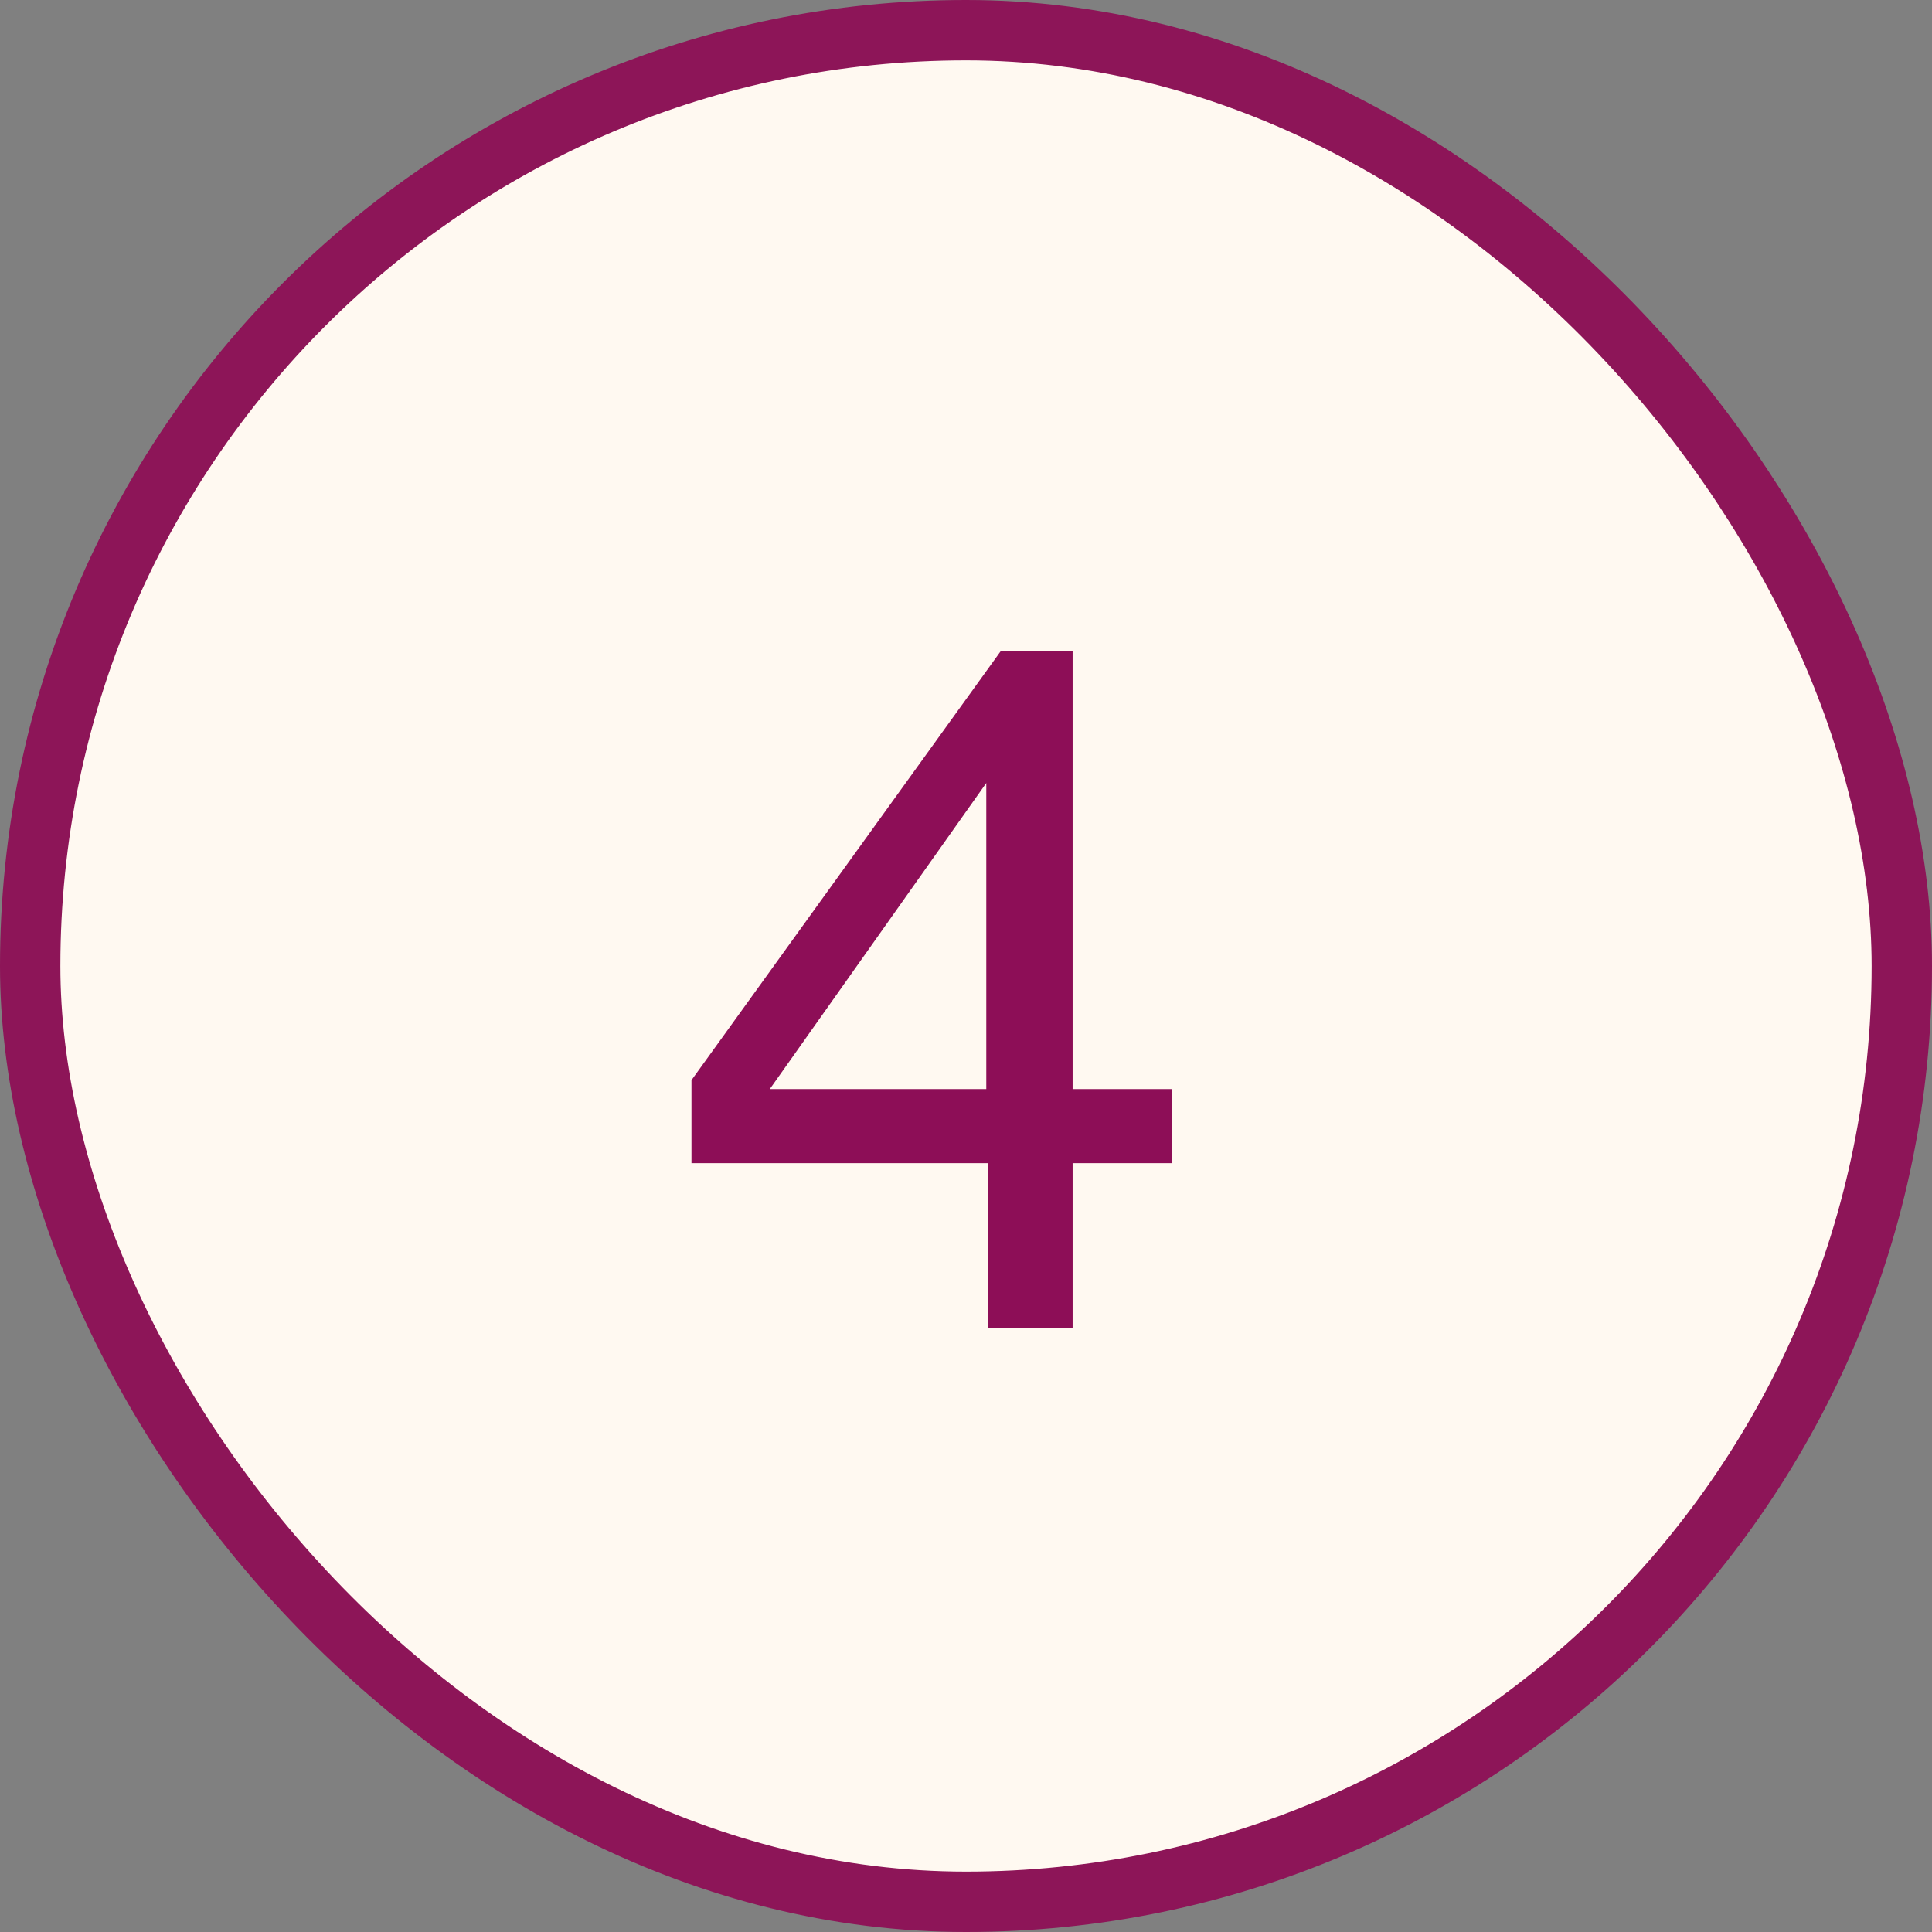
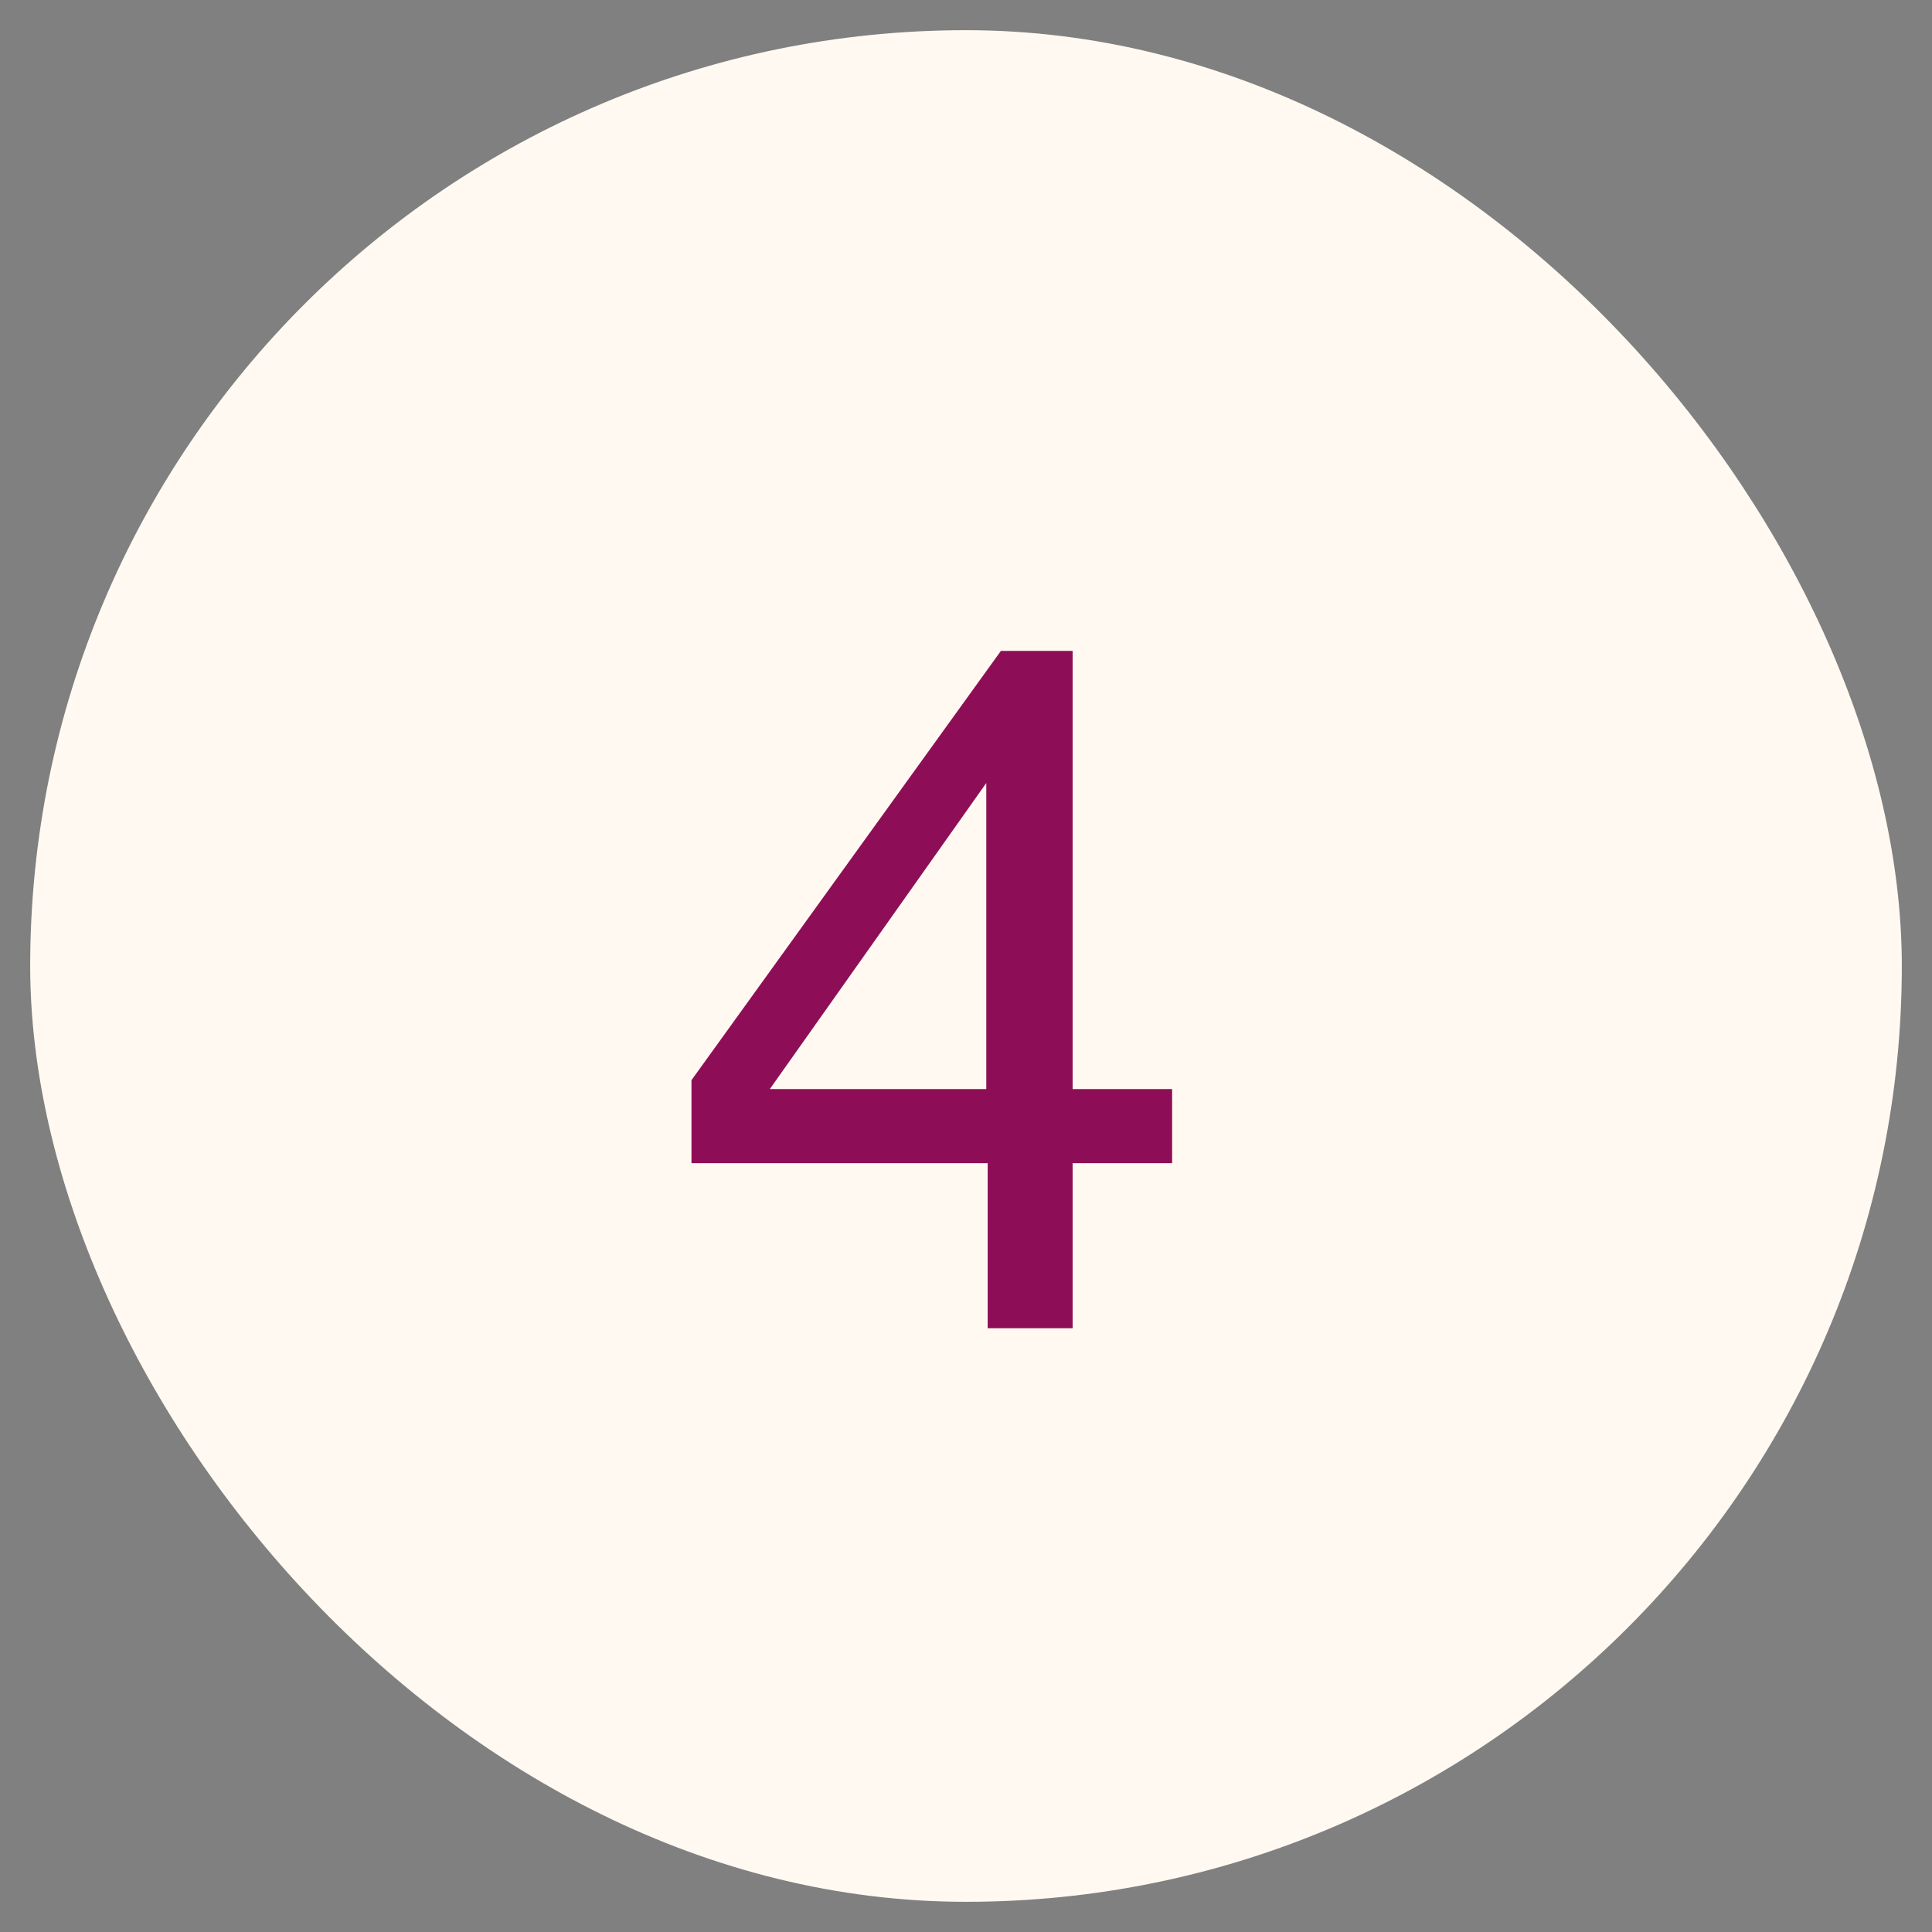
<svg xmlns="http://www.w3.org/2000/svg" width="32" height="32" viewBox="0 0 32 32" fill="none">
  <rect x="0" y="0" width="32" height="32" fill="#808080" stroke="none" />
  <rect x="0.5" y="0.5" width="31" height="31" rx="15.5" fill="#FFF9F1" />
-   <rect x="0.5" y="0.5" width="31" height="31" rx="15.5" stroke="#8D1558" />
  <path d="M16.336 18.039V12.969L12.75 18.039H16.336ZM16.359 22V19.266H11.453V17.891L16.578 10.781H17.766V18.039H19.414V19.266H17.766V22H16.359Z" fill="#8D0E57" />
</svg>